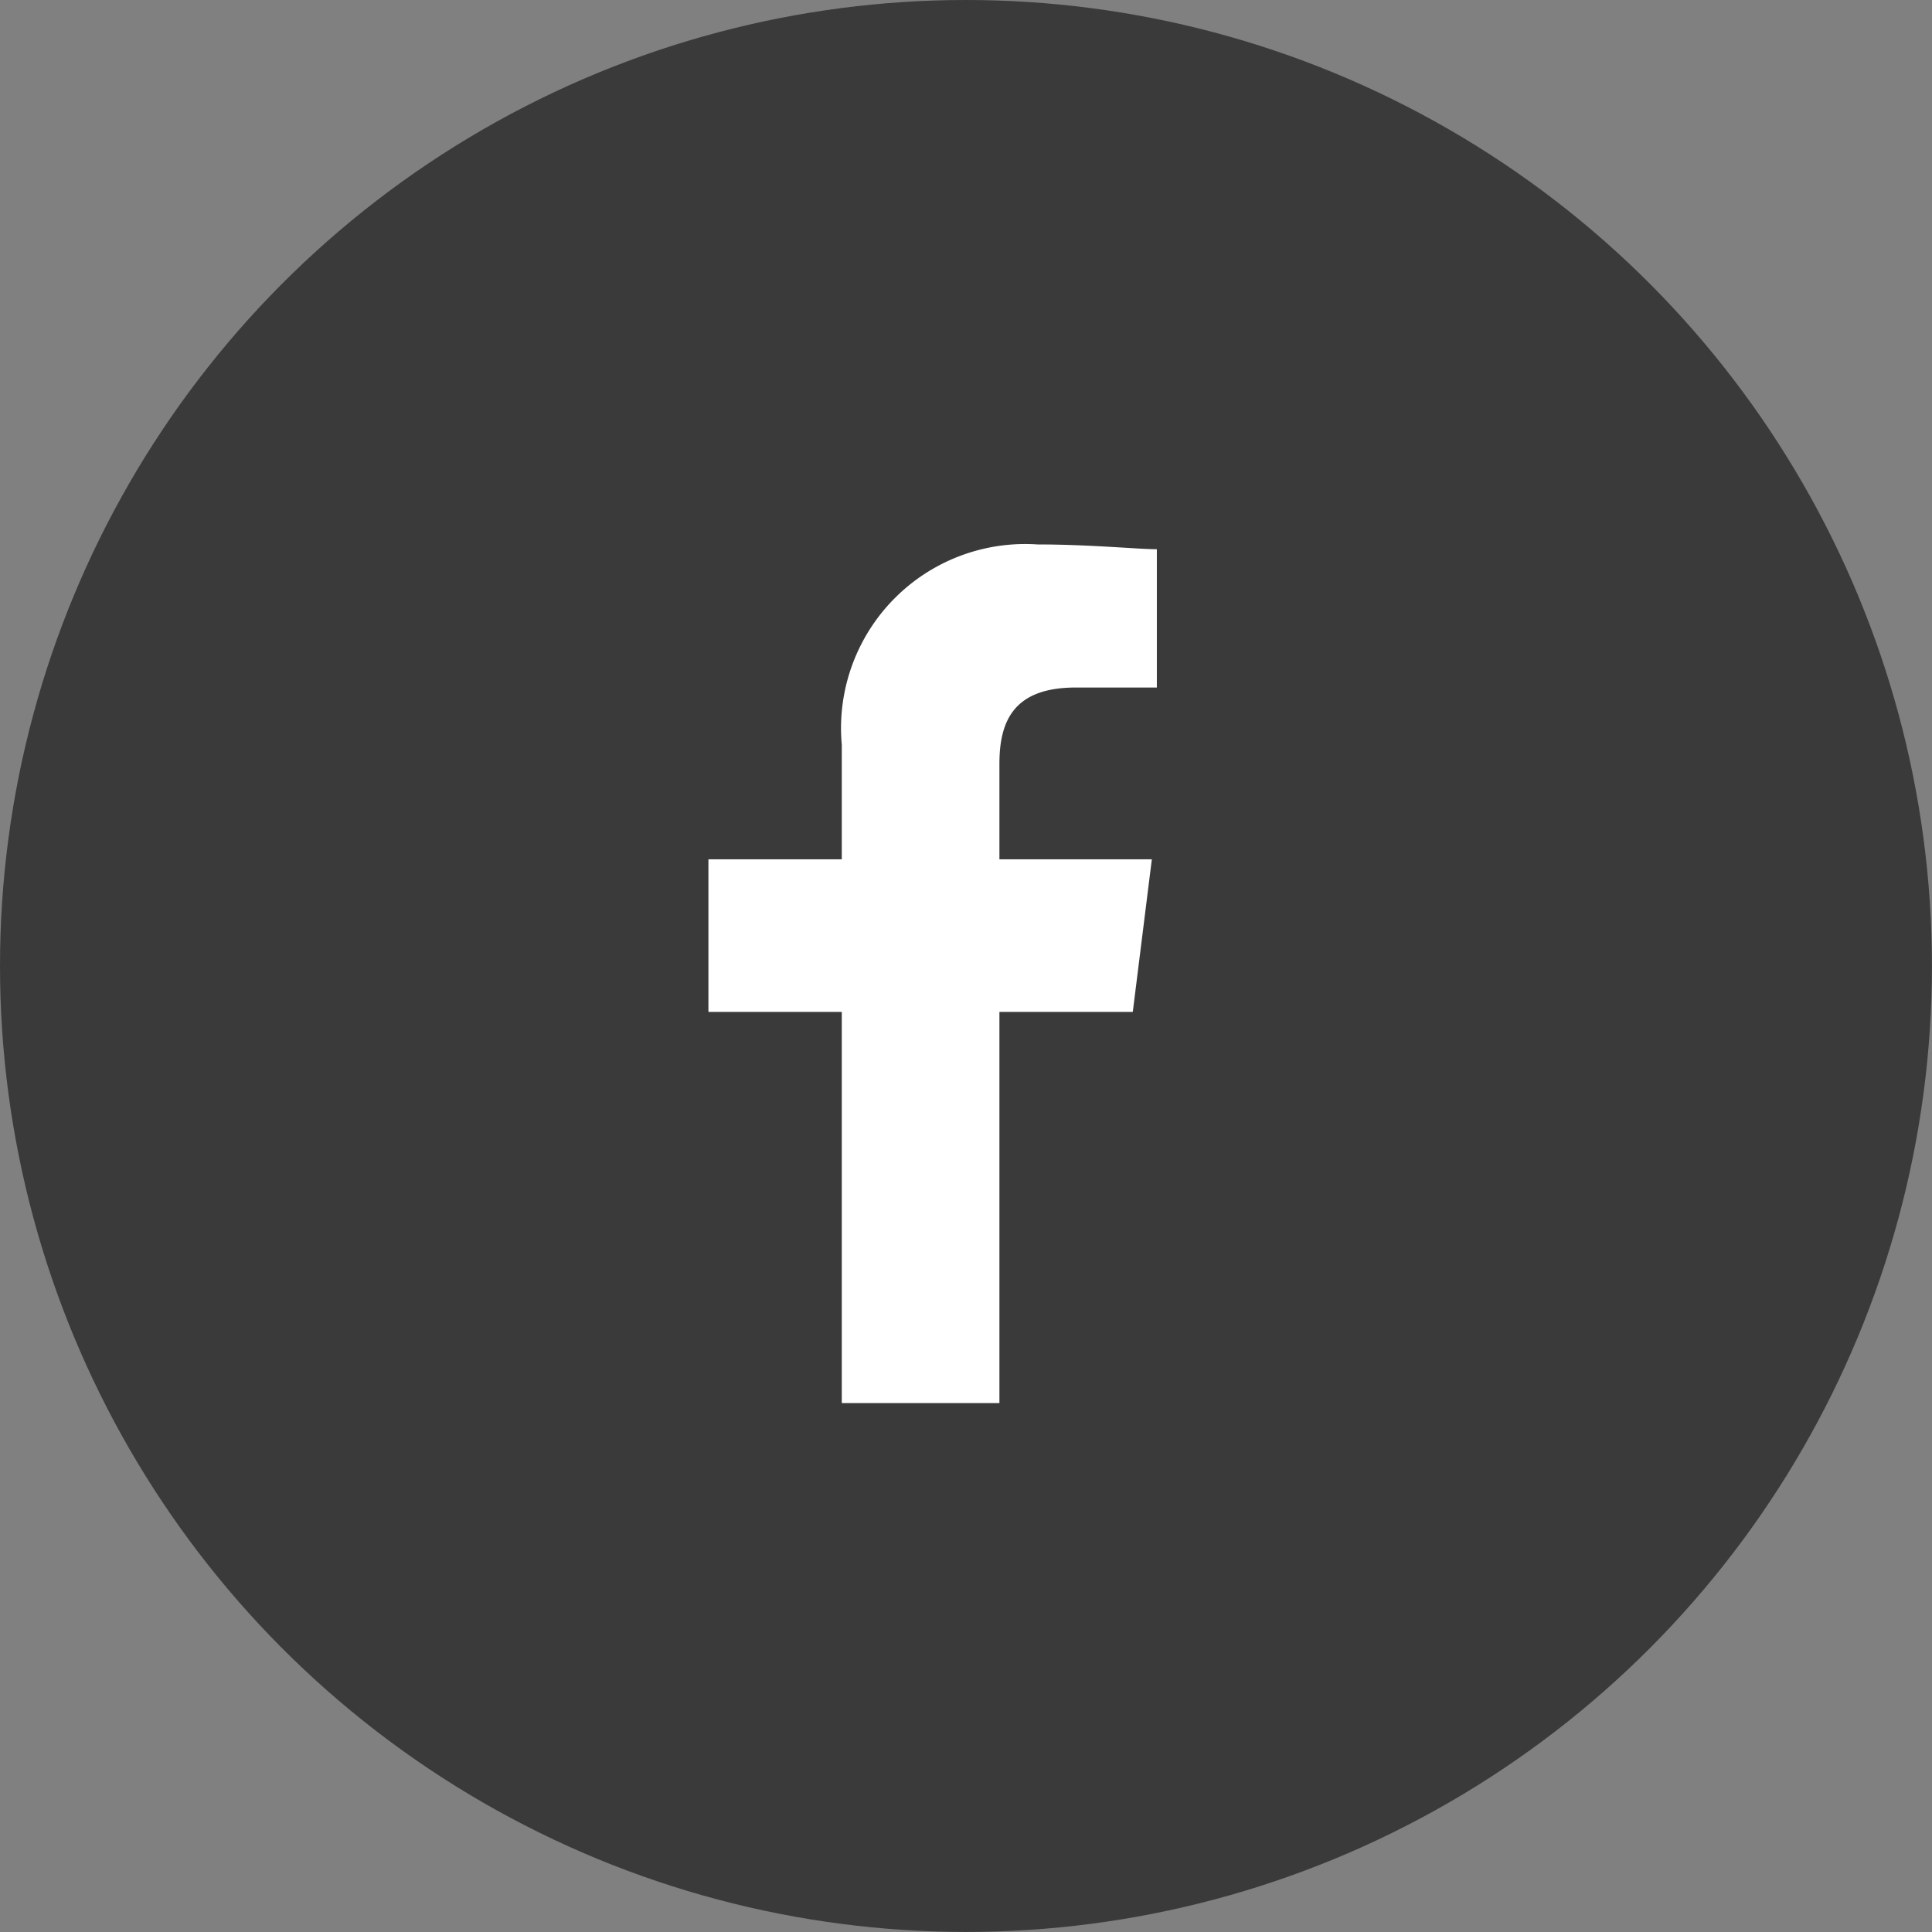
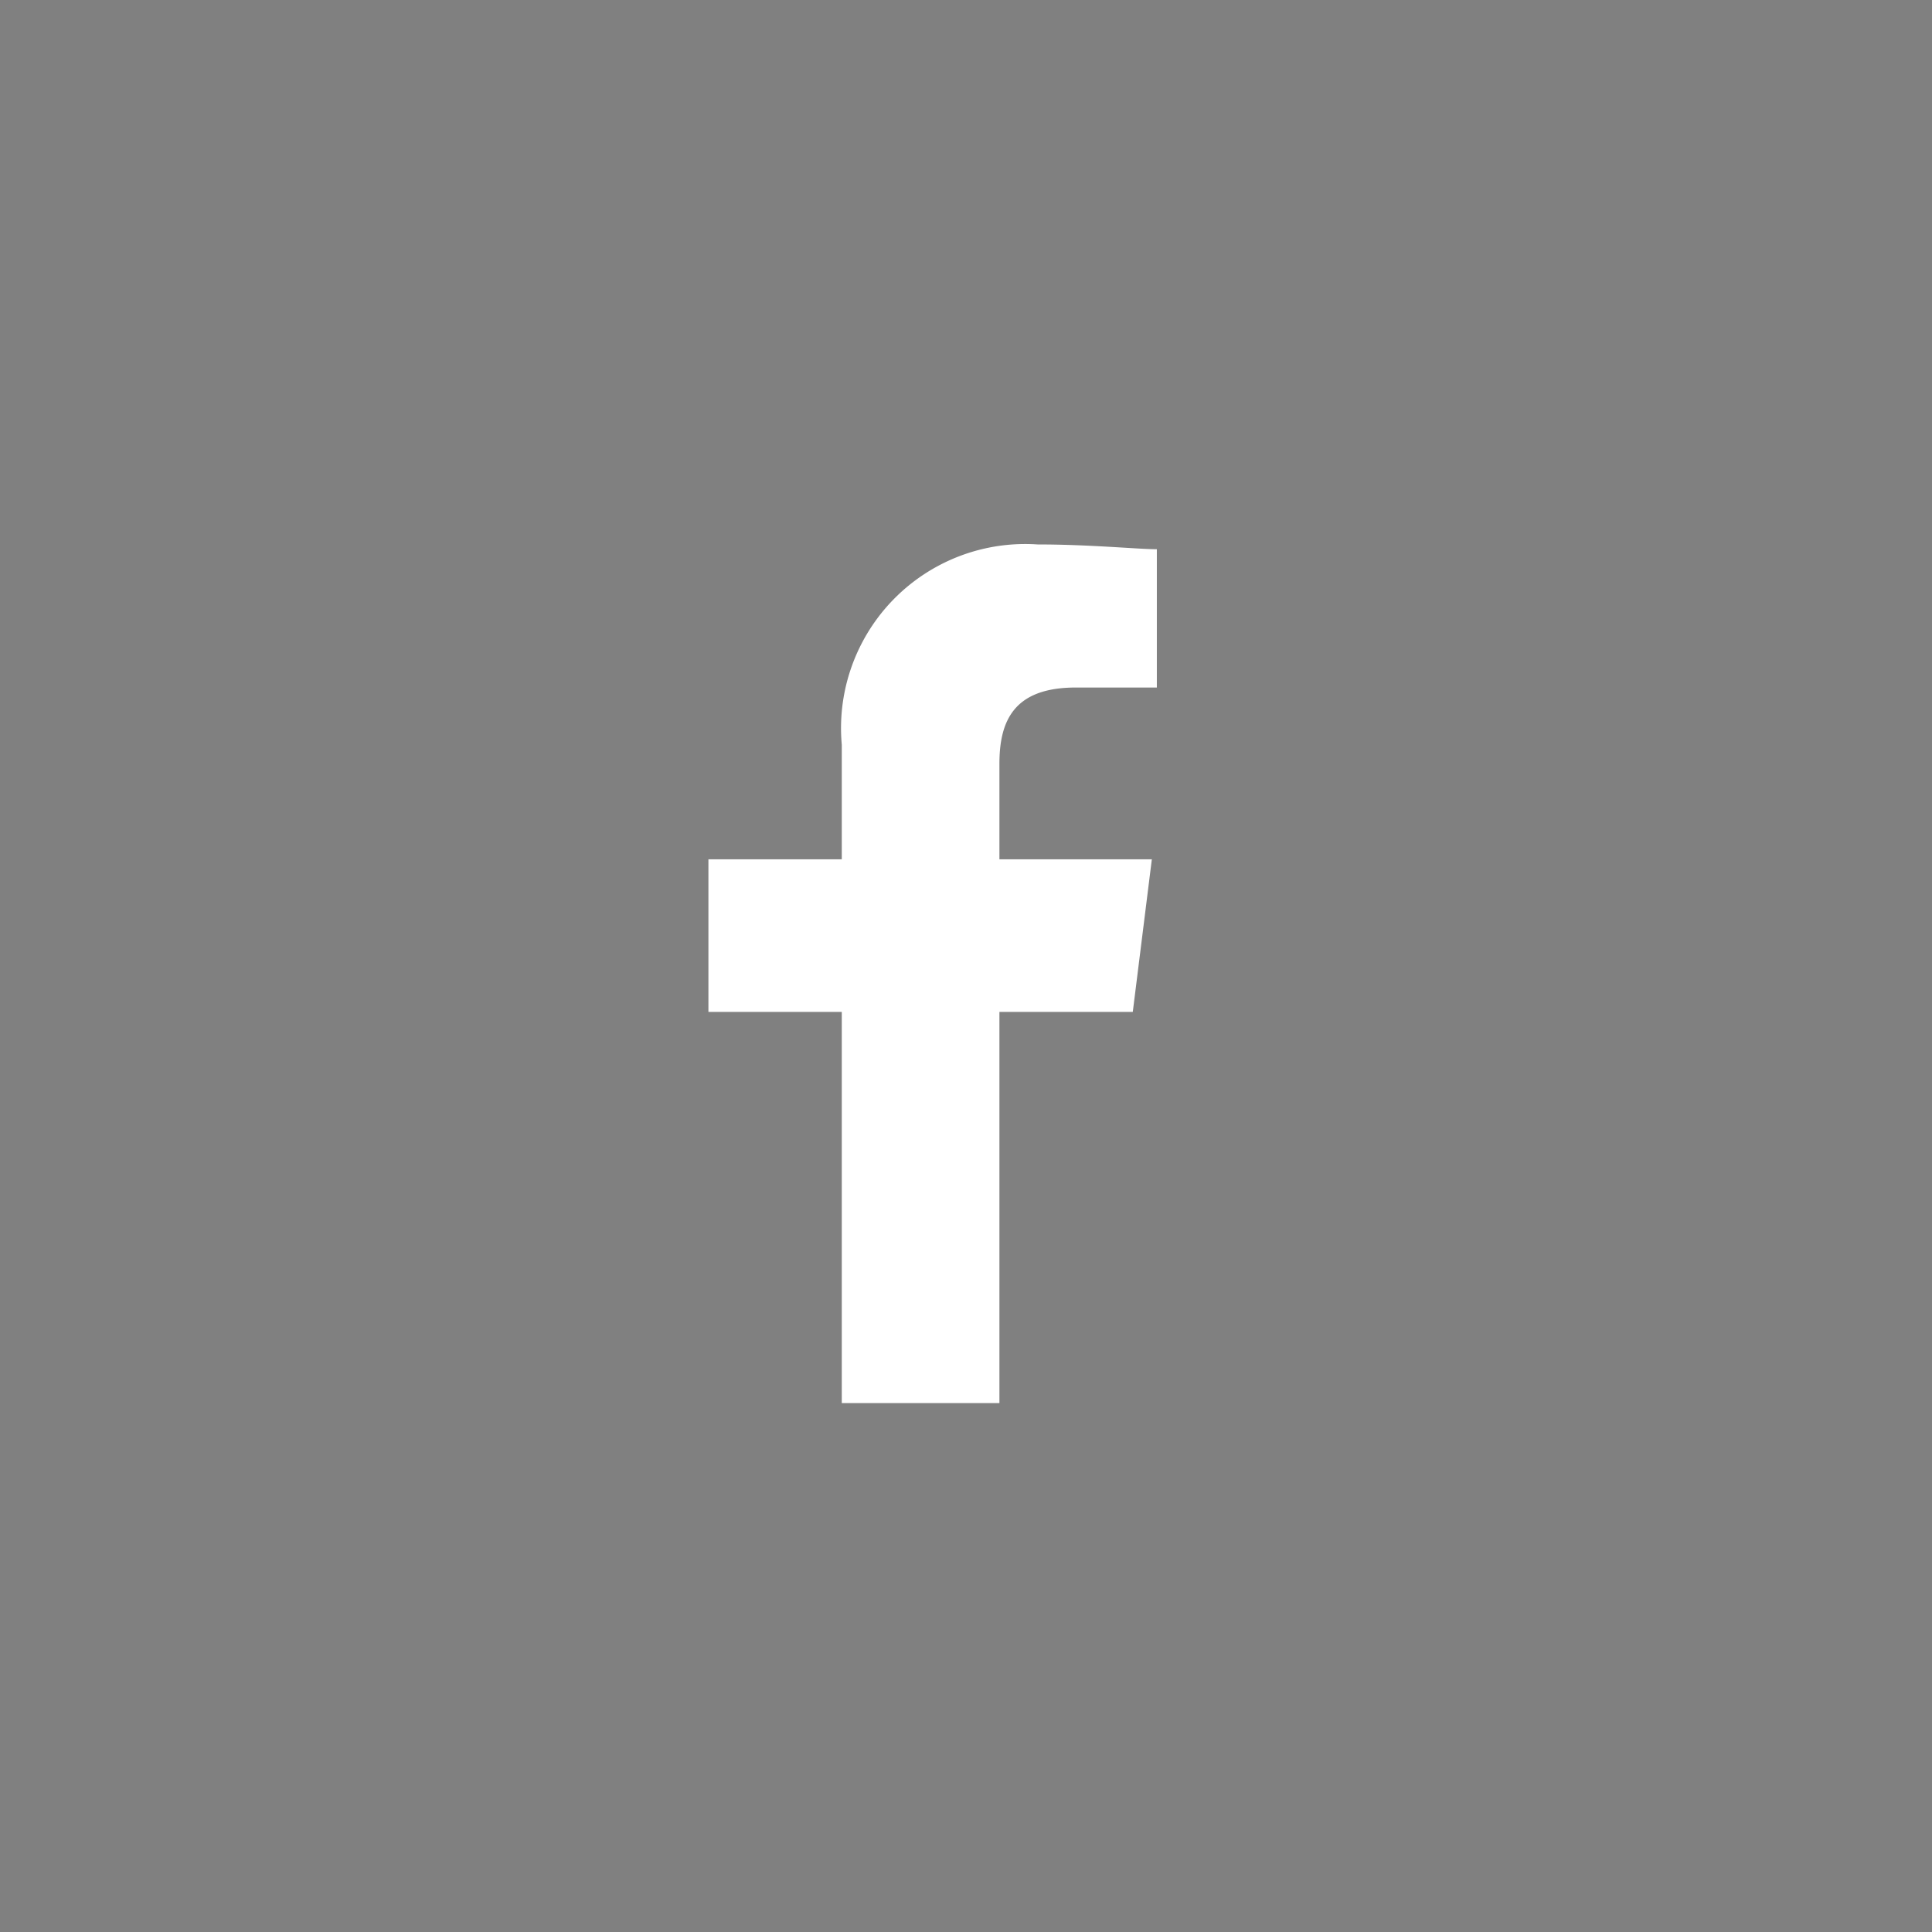
<svg xmlns="http://www.w3.org/2000/svg" width="34.769" height="34.769" viewBox="0 0 34.769 34.769">
  <rect x="0" y="0" width="34.769" height="34.769" fill="#808080" stroke="none" />
  <defs>
    <style>.a{fill:#3a3a3a;}.b{fill:#fff;fill-rule:evenodd;}</style>
  </defs>
-   <circle class="a" cx="17.384" cy="17.384" r="17.384" />
  <path class="b" d="M85.237,15.453V8.413h2.4l.343-2.747H85.237V3.949c0-.773.258-1.374,1.374-1.374H88.07V.086c-.343,0-1.2-.086-2.146-.086A3.314,3.314,0,0,0,82.4,3.606v2.06H80V8.413h2.4v7.04Z" transform="translate(-67.251 9.798)" />
</svg>